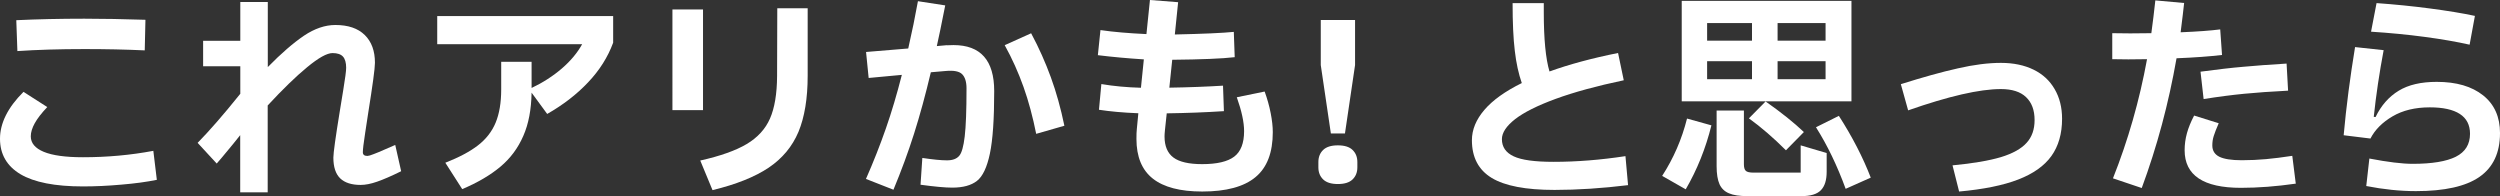
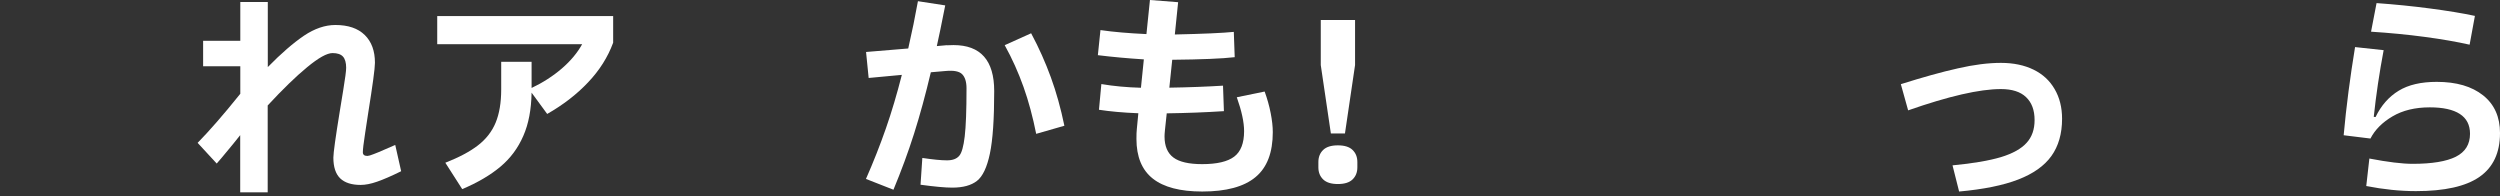
<svg xmlns="http://www.w3.org/2000/svg" id="_レイヤー_2" viewBox="0 0 250.1 19.62">
  <rect x="0" y="0" width="250.1" height="19.62" fill="#333333" stroke="none" />
  <defs>
    <style>.cls-1{fill:#fff;stroke-width:0px;}</style>
  </defs>
  <g id="_レイヤー_1-2">
-     <path class="cls-1" d="M2.05,17.43c-1.36-.81-2.05-2-2.05-3.55s.78-3.13,2.35-4.69l2.38,1.52c-.57.6-.99,1.14-1.25,1.61-.26.47-.4.91-.4,1.32,0,.67.43,1.19,1.3,1.55.87.36,2.17.54,3.92.54,2.41,0,4.75-.21,7.04-.64l.35,2.9c-1.03.21-2.21.37-3.54.48-1.33.12-2.62.18-3.85.18-2.8,0-4.88-.41-6.25-1.22ZM1.63,2.02c2.14-.1,4.41-.15,6.8-.15,1.88,0,3.92.04,6.12.11l-.07,3.06c-1.94-.09-3.95-.13-6.03-.13-2.51,0-4.75.07-6.71.2l-.11-3.08Z" />
    <path class="cls-1" d="M40.11,17.14c-.95.47-1.74.81-2.37,1.03-.62.22-1.18.33-1.66.33-.91,0-1.59-.22-2.05-.66-.45-.44-.68-1.13-.68-2.07,0-.47.22-2.05.66-4.75.03-.19.14-.87.33-2.02.19-1.16.29-1.9.29-2.22,0-.51-.11-.89-.32-1.12-.21-.23-.56-.35-1.04-.35-.56,0-1.4.47-2.54,1.41-1.14.94-2.45,2.21-3.95,3.83v8.69h-2.75v-5.72c-.34.44-.94,1.17-1.8,2.2l-.55.64-1.91-2.07c1.14-1.16,2.57-2.79,4.27-4.91v-2.75h-3.72v-2.55h3.72V.2h2.75v6.51c1.35-1.38,2.56-2.42,3.62-3.14,1.06-.71,2.11-1.07,3.14-1.07,1.28,0,2.25.33,2.94,1,.68.67,1.02,1.59,1.02,2.78,0,.56-.23,2.24-.68,5.06-.04.31-.14.96-.3,1.97s-.23,1.65-.23,1.92c0,.25.15.37.46.37.1,0,.32-.06.64-.19.32-.12.68-.27,1.08-.45l1.06-.46.59,2.62Z" />
    <path class="cls-1" d="M43.74,1.61h17.6v2.66c-.53,1.44-1.36,2.76-2.51,3.97-1.14,1.21-2.51,2.26-4.09,3.16l-1.56-2.13c-.03,1.69-.3,3.13-.83,4.33-.52,1.2-1.28,2.23-2.28,3.07-1,.84-2.27,1.59-3.83,2.25l-1.69-2.64c1.38-.54,2.47-1.12,3.27-1.74.8-.62,1.39-1.37,1.76-2.26.37-.89.56-2,.56-3.33v-2.77h3.04v2.62c1.14-.54,2.16-1.2,3.04-1.96.88-.76,1.55-1.57,2.02-2.42h-14.5V1.61Z" />
-     <path class="cls-1" d="M70.33,11.02h-3.06V.95h3.06v10.08ZM70.05,16.06c2.01-.45,3.56-1,4.65-1.65,1.09-.65,1.87-1.5,2.33-2.55s.7-2.47.71-4.25l.02-6.78h3.04v6.75c0,2.27-.31,4.14-.92,5.61-.62,1.47-1.61,2.66-2.99,3.59-1.38.92-3.25,1.67-5.61,2.24l-1.23-2.97Z" />
    <path class="cls-1" d="M94.73,4.53c.15-.01.37-.02.66-.02,2.71,0,4.07,1.53,4.07,4.6,0,2.79-.14,4.87-.43,6.25-.29,1.38-.72,2.29-1.3,2.74s-1.4.67-2.47.67c-.72,0-1.77-.1-3.17-.29l.18-2.68c1.06.16,1.88.24,2.46.24s.96-.15,1.22-.44c.26-.29.44-.94.56-1.95.12-1,.18-2.61.18-4.81,0-.66-.15-1.13-.44-1.42-.29-.29-.84-.39-1.63-.32l-1.5.13c-.53,2.24-1.09,4.29-1.68,6.15-.59,1.86-1.28,3.72-2.06,5.6l-2.75-1.08c.75-1.7,1.41-3.38,1.99-5.04.58-1.66,1.11-3.45,1.6-5.37l-3.32.31-.26-2.6,4.22-.35c.38-1.66.7-3.23.97-4.73l2.73.42c-.37,1.88-.65,3.23-.84,4.07l1.01-.09ZM103.16,3.34c.78,1.45,1.43,2.92,1.97,4.4.54,1.48.99,3.09,1.35,4.84l-2.82.81c-.34-1.7-.76-3.27-1.27-4.7-.51-1.43-1.13-2.82-1.88-4.17l2.64-1.19Z" />
    <path class="cls-1" d="M126.52,9.17c.26.72.46,1.43.6,2.15.14.71.21,1.35.21,1.9,0,2.04-.57,3.54-1.73,4.5-1.15.96-2.93,1.44-5.33,1.44-2.2,0-3.85-.43-4.94-1.29-1.09-.86-1.64-2.18-1.64-3.97,0-.44.01-.78.04-1.01l.15-1.56c-1.54-.06-2.85-.18-3.94-.35l.24-2.57c1.23.21,2.55.33,3.96.37l.29-2.84c-1.6-.1-3.13-.24-4.6-.42l.26-2.51c1.31.19,2.84.32,4.6.4l.35-3.41,2.82.22-.33,3.23c2.83-.06,4.8-.15,5.9-.26l.09,2.53c-1.28.15-3.36.23-6.25.26l-.29,2.79c1.95-.03,3.74-.1,5.37-.2l.09,2.55c-1.82.12-3.73.19-5.72.22l-.18,1.69c-.03.29-.04.5-.04.62,0,.97.3,1.67.89,2.11.59.44,1.55.66,2.87.66,1.48,0,2.55-.25,3.21-.75.66-.5.99-1.35.99-2.55,0-.88-.24-2.01-.73-3.39l2.77-.57Z" />
    <path class="cls-1" d="M132.37,17.95c-.32-.31-.48-.71-.48-1.21v-.53c0-.5.16-.9.48-1.21.32-.31.81-.46,1.47-.46s1.15.15,1.47.46c.32.31.48.71.48,1.21v.53c0,.5-.16.9-.48,1.21-.32.31-.81.46-1.47.46s-1.15-.15-1.47-.46ZM134.55,13.35h-1.41l-1.01-6.84V2h3.43v4.51l-1.01,6.84Z" />
-     <path class="cls-1" d="M162.89,18.52c-2.62.32-5.08.48-7.37.48-2.87,0-4.97-.4-6.29-1.2-1.32-.8-1.98-2.06-1.98-3.77,0-1.06.42-2.07,1.25-3.04s2.08-1.86,3.74-2.68c-.32-.92-.56-2-.7-3.23-.15-1.23-.22-2.82-.22-4.77h3.12v.92c0,2.67.19,4.64.57,5.92,1.94-.7,4.22-1.32,6.86-1.85l.57,2.73c-2.71.57-4.98,1.19-6.81,1.86-1.83.67-3.18,1.35-4.06,2.03-.88.69-1.32,1.36-1.32,2,0,.78.39,1.35,1.18,1.72.78.37,2.12.55,3.99.55,2.3,0,4.7-.19,7.19-.57l.26,2.9Z" />
-     <path class="cls-1" d="M166.28,17.6c1.14-1.76,1.97-3.67,2.49-5.74l2.44.68c-.57,2.3-1.43,4.44-2.57,6.4l-2.35-1.34ZM185.22.09v10.05h-16.98V.09h16.98ZM175.27,4.07v-1.76h-4.49v1.76h4.49ZM175.27,6.12h-4.49v1.8h4.49v-1.8ZM180.14,17.27v-2.73l2.6.77v1.87c0,.84-.19,1.45-.58,1.85s-1.04.59-1.95.59h-5.39c-.79,0-1.41-.09-1.85-.28-.44-.18-.76-.49-.95-.91-.19-.43-.29-1.03-.29-1.8v-5.57h2.73v5.37c0,.32.06.54.19.66.12.12.39.18.8.18h4.69ZM178.66,15.03c-1.25-1.25-2.48-2.31-3.7-3.19l1.67-1.69c1.57,1.1,2.84,2.12,3.83,3.06l-1.8,1.83ZM177.83,4.07h4.8v-1.76h-4.8v1.76ZM177.83,6.12v1.8h4.8v-1.8h-4.8ZM183.96,11.59c1.35,2.1,2.41,4.16,3.19,6.18l-2.51,1.12c-.84-2.3-1.83-4.36-2.97-6.16l2.29-1.14Z" />
    <path class="cls-1" d="M195.34,16.54c2.04-.19,3.65-.47,4.83-.82,1.18-.36,2.04-.84,2.57-1.43.54-.59.8-1.35.8-2.28,0-1-.29-1.76-.86-2.3-.57-.54-1.41-.8-2.51-.8-2.13,0-5.22.71-9.28,2.13l-.73-2.62c2.19-.69,4.08-1.22,5.7-1.58,1.61-.37,3.05-.55,4.31-.55s2.35.23,3.27.68c.92.45,1.62,1.1,2.11,1.95.49.84.74,1.83.74,2.96,0,1.5-.36,2.74-1.07,3.73-.71.99-1.82,1.77-3.32,2.35-1.5.58-3.47.98-5.91,1.2l-.66-2.62Z" />
-     <path class="cls-1" d="M222.29,5.5c-1.28.15-2.79.26-4.55.33-.79,4.52-1.95,8.84-3.48,12.98l-2.88-.97c1.51-3.8,2.65-7.77,3.41-11.92l-1.87.02-1.61-.02v-2.6l1.8.02,2.11-.02c.15-1.09.28-2.18.4-3.28l2.88.26c-.06.6-.18,1.58-.35,2.93,1.72-.07,3.04-.17,3.96-.29l.18,2.55ZM229.68,18.37c-1.95.28-3.78.42-5.5.42-3.75,0-5.63-1.25-5.63-3.76,0-.59.08-1.16.23-1.7.15-.55.39-1.14.72-1.77l2.46.77c-.24.54-.4.97-.5,1.28-.1.31-.14.62-.14.95,0,.51.24.89.7,1.12s1.22.35,2.24.35c.85,0,1.66-.04,2.43-.11.77-.07,1.65-.18,2.63-.33l.35,2.79ZM220.15,7.17c1.66-.22,3.08-.39,4.28-.49,1.2-.11,2.64-.22,4.32-.32l.15,2.71c-1.72.09-3.18.19-4.39.31-1.21.12-2.56.29-4.06.53l-.31-2.73Z" />
    <path class="cls-1" d="M237.03,15.86c1.83.35,3.28.53,4.33.53,1.94,0,3.38-.24,4.32-.71.95-.48,1.42-1.24,1.42-2.3,0-.88-.34-1.54-1.02-1.98-.68-.44-1.68-.66-3-.66-1.47,0-2.71.3-3.73.9-1.02.6-1.76,1.34-2.21,2.22l-2.68-.33c.26-2.89.65-5.83,1.14-8.82l2.86.31c-.43,2.27-.76,4.5-.99,6.67l.18.02c.56-1.16,1.33-2.03,2.31-2.63s2.25-.89,3.81-.89c1.97,0,3.51.45,4.64,1.35,1.13.9,1.69,2.16,1.69,3.77,0,1.98-.69,3.44-2.06,4.39-1.37.95-3.49,1.42-6.35,1.42-1.58,0-3.24-.17-4.97-.51l.31-2.75ZM247.06,4.47c-1.28-.29-2.78-.55-4.5-.78-1.72-.23-3.51-.4-5.36-.52l.55-2.86c1.83.13,3.62.31,5.36.54,1.74.23,3.23.47,4.48.74l-.53,2.88Z" />
  </g>
</svg>